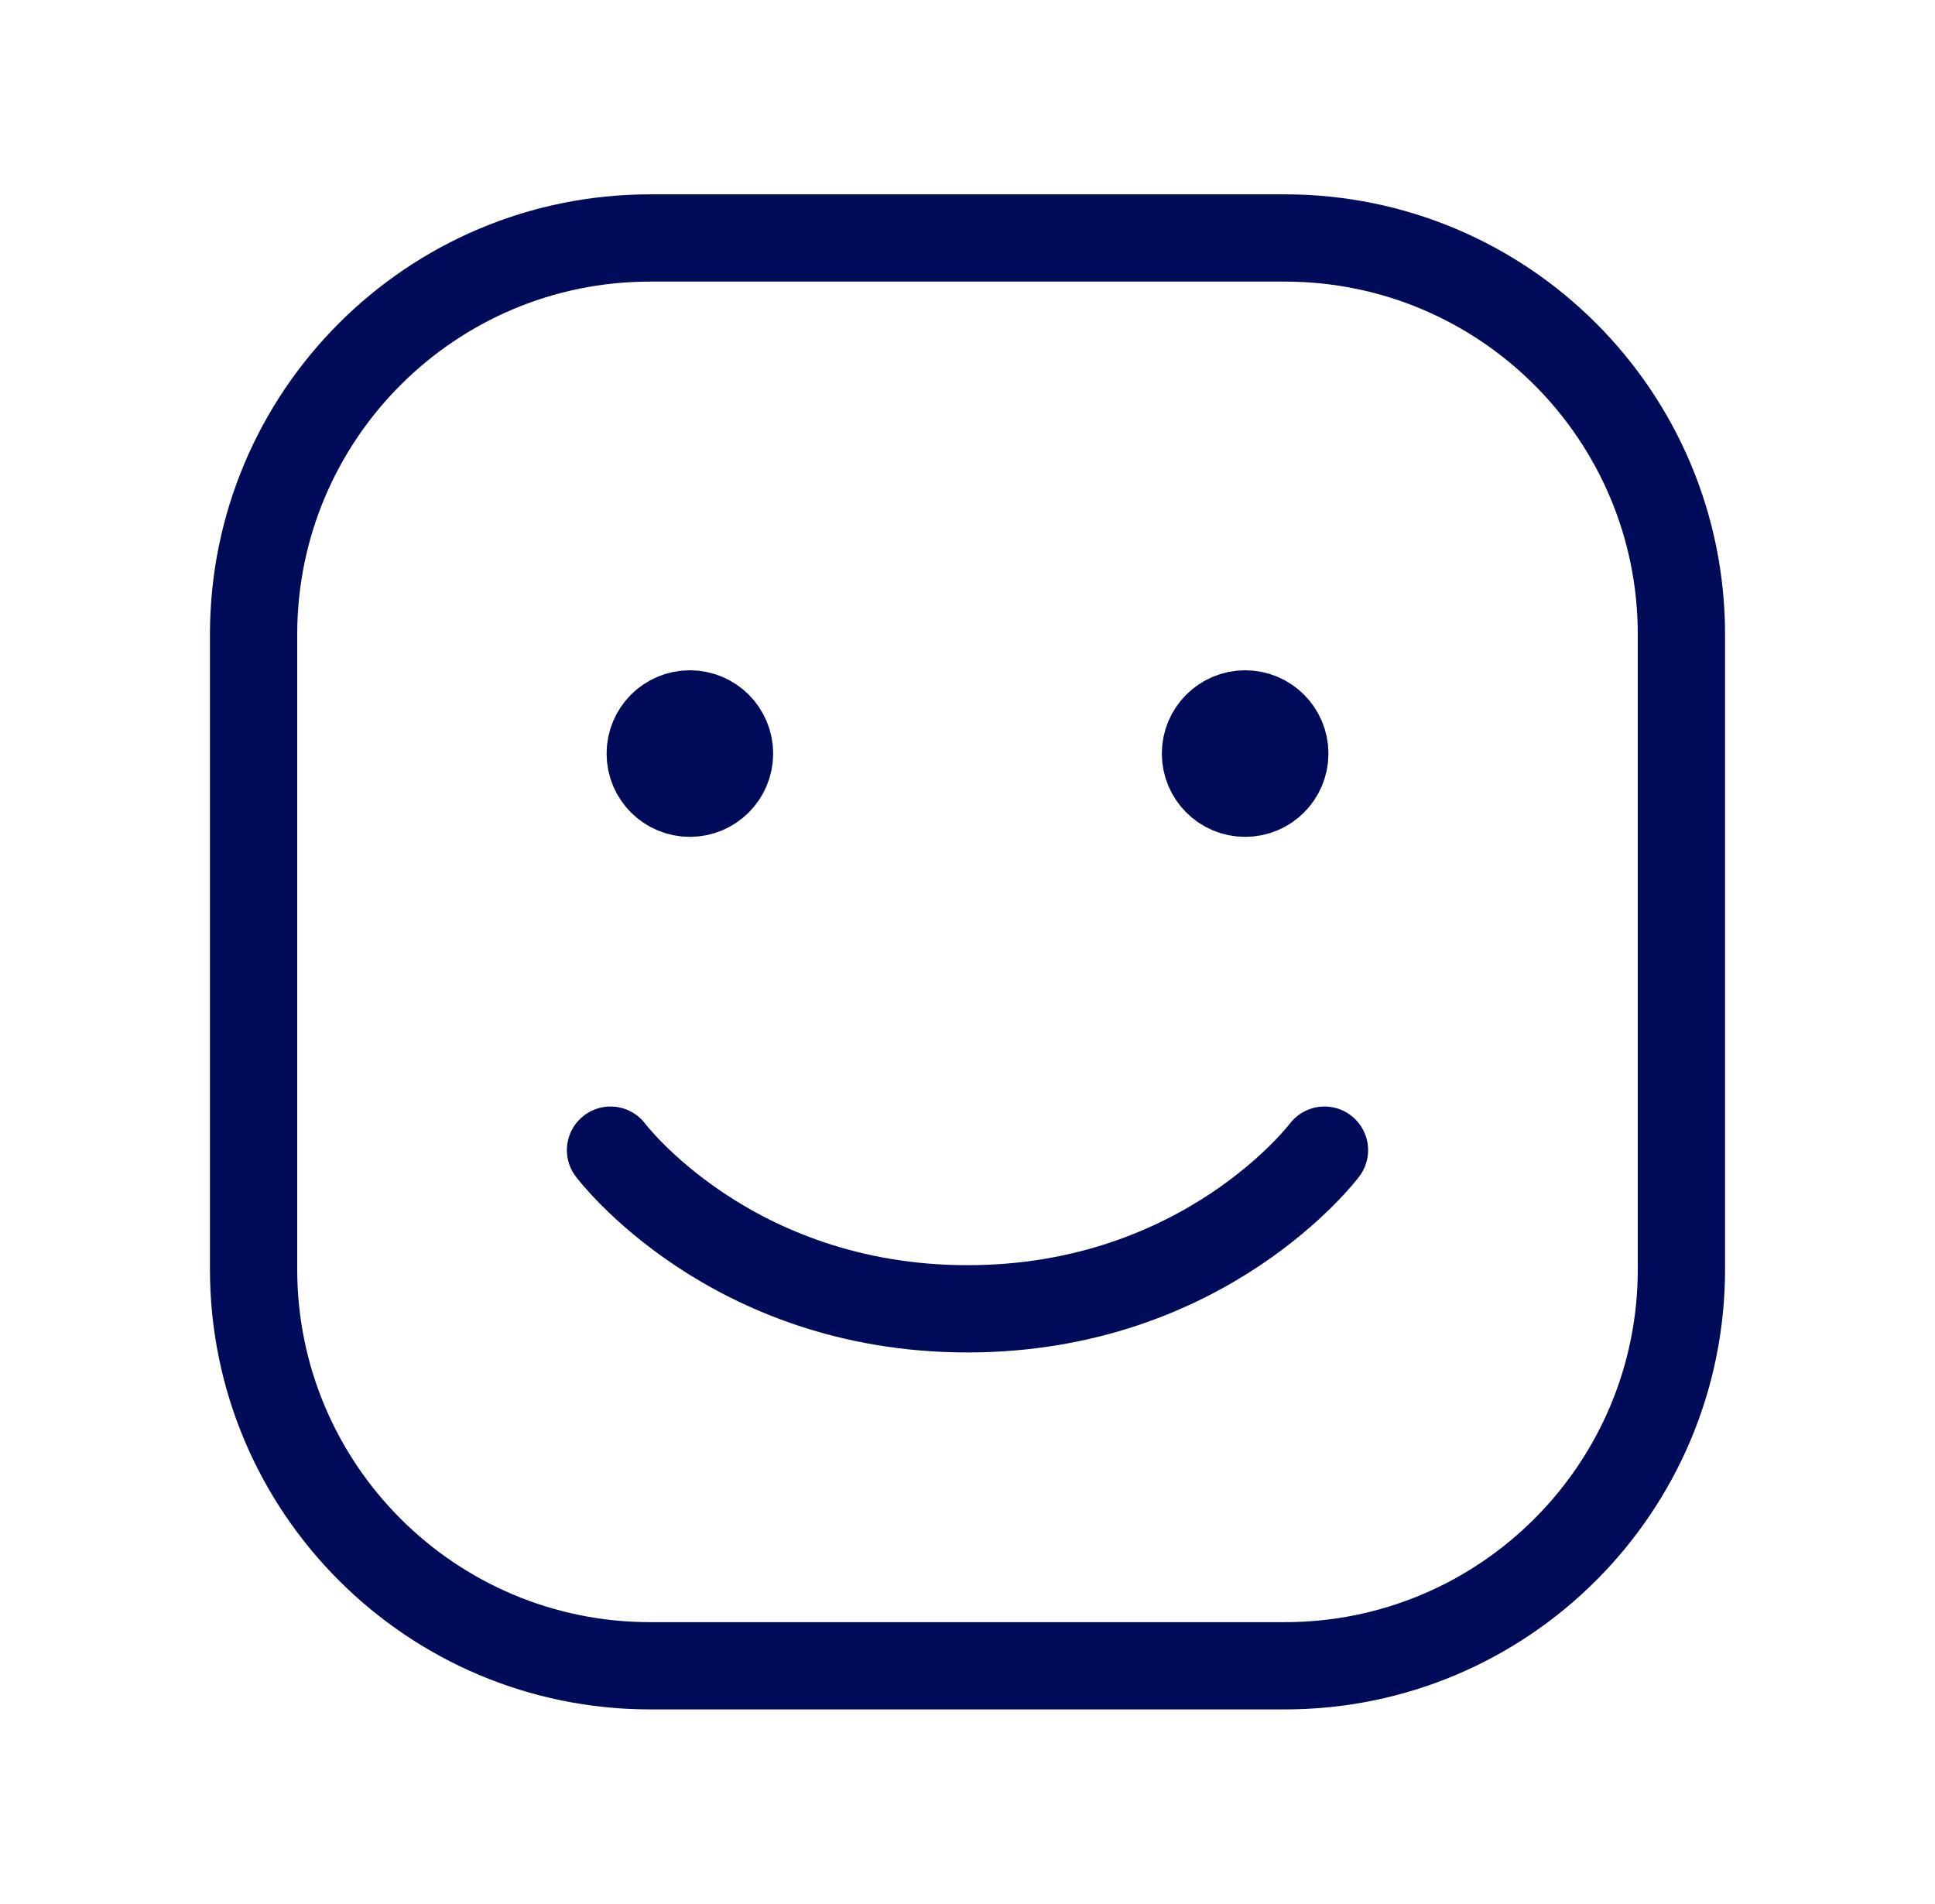
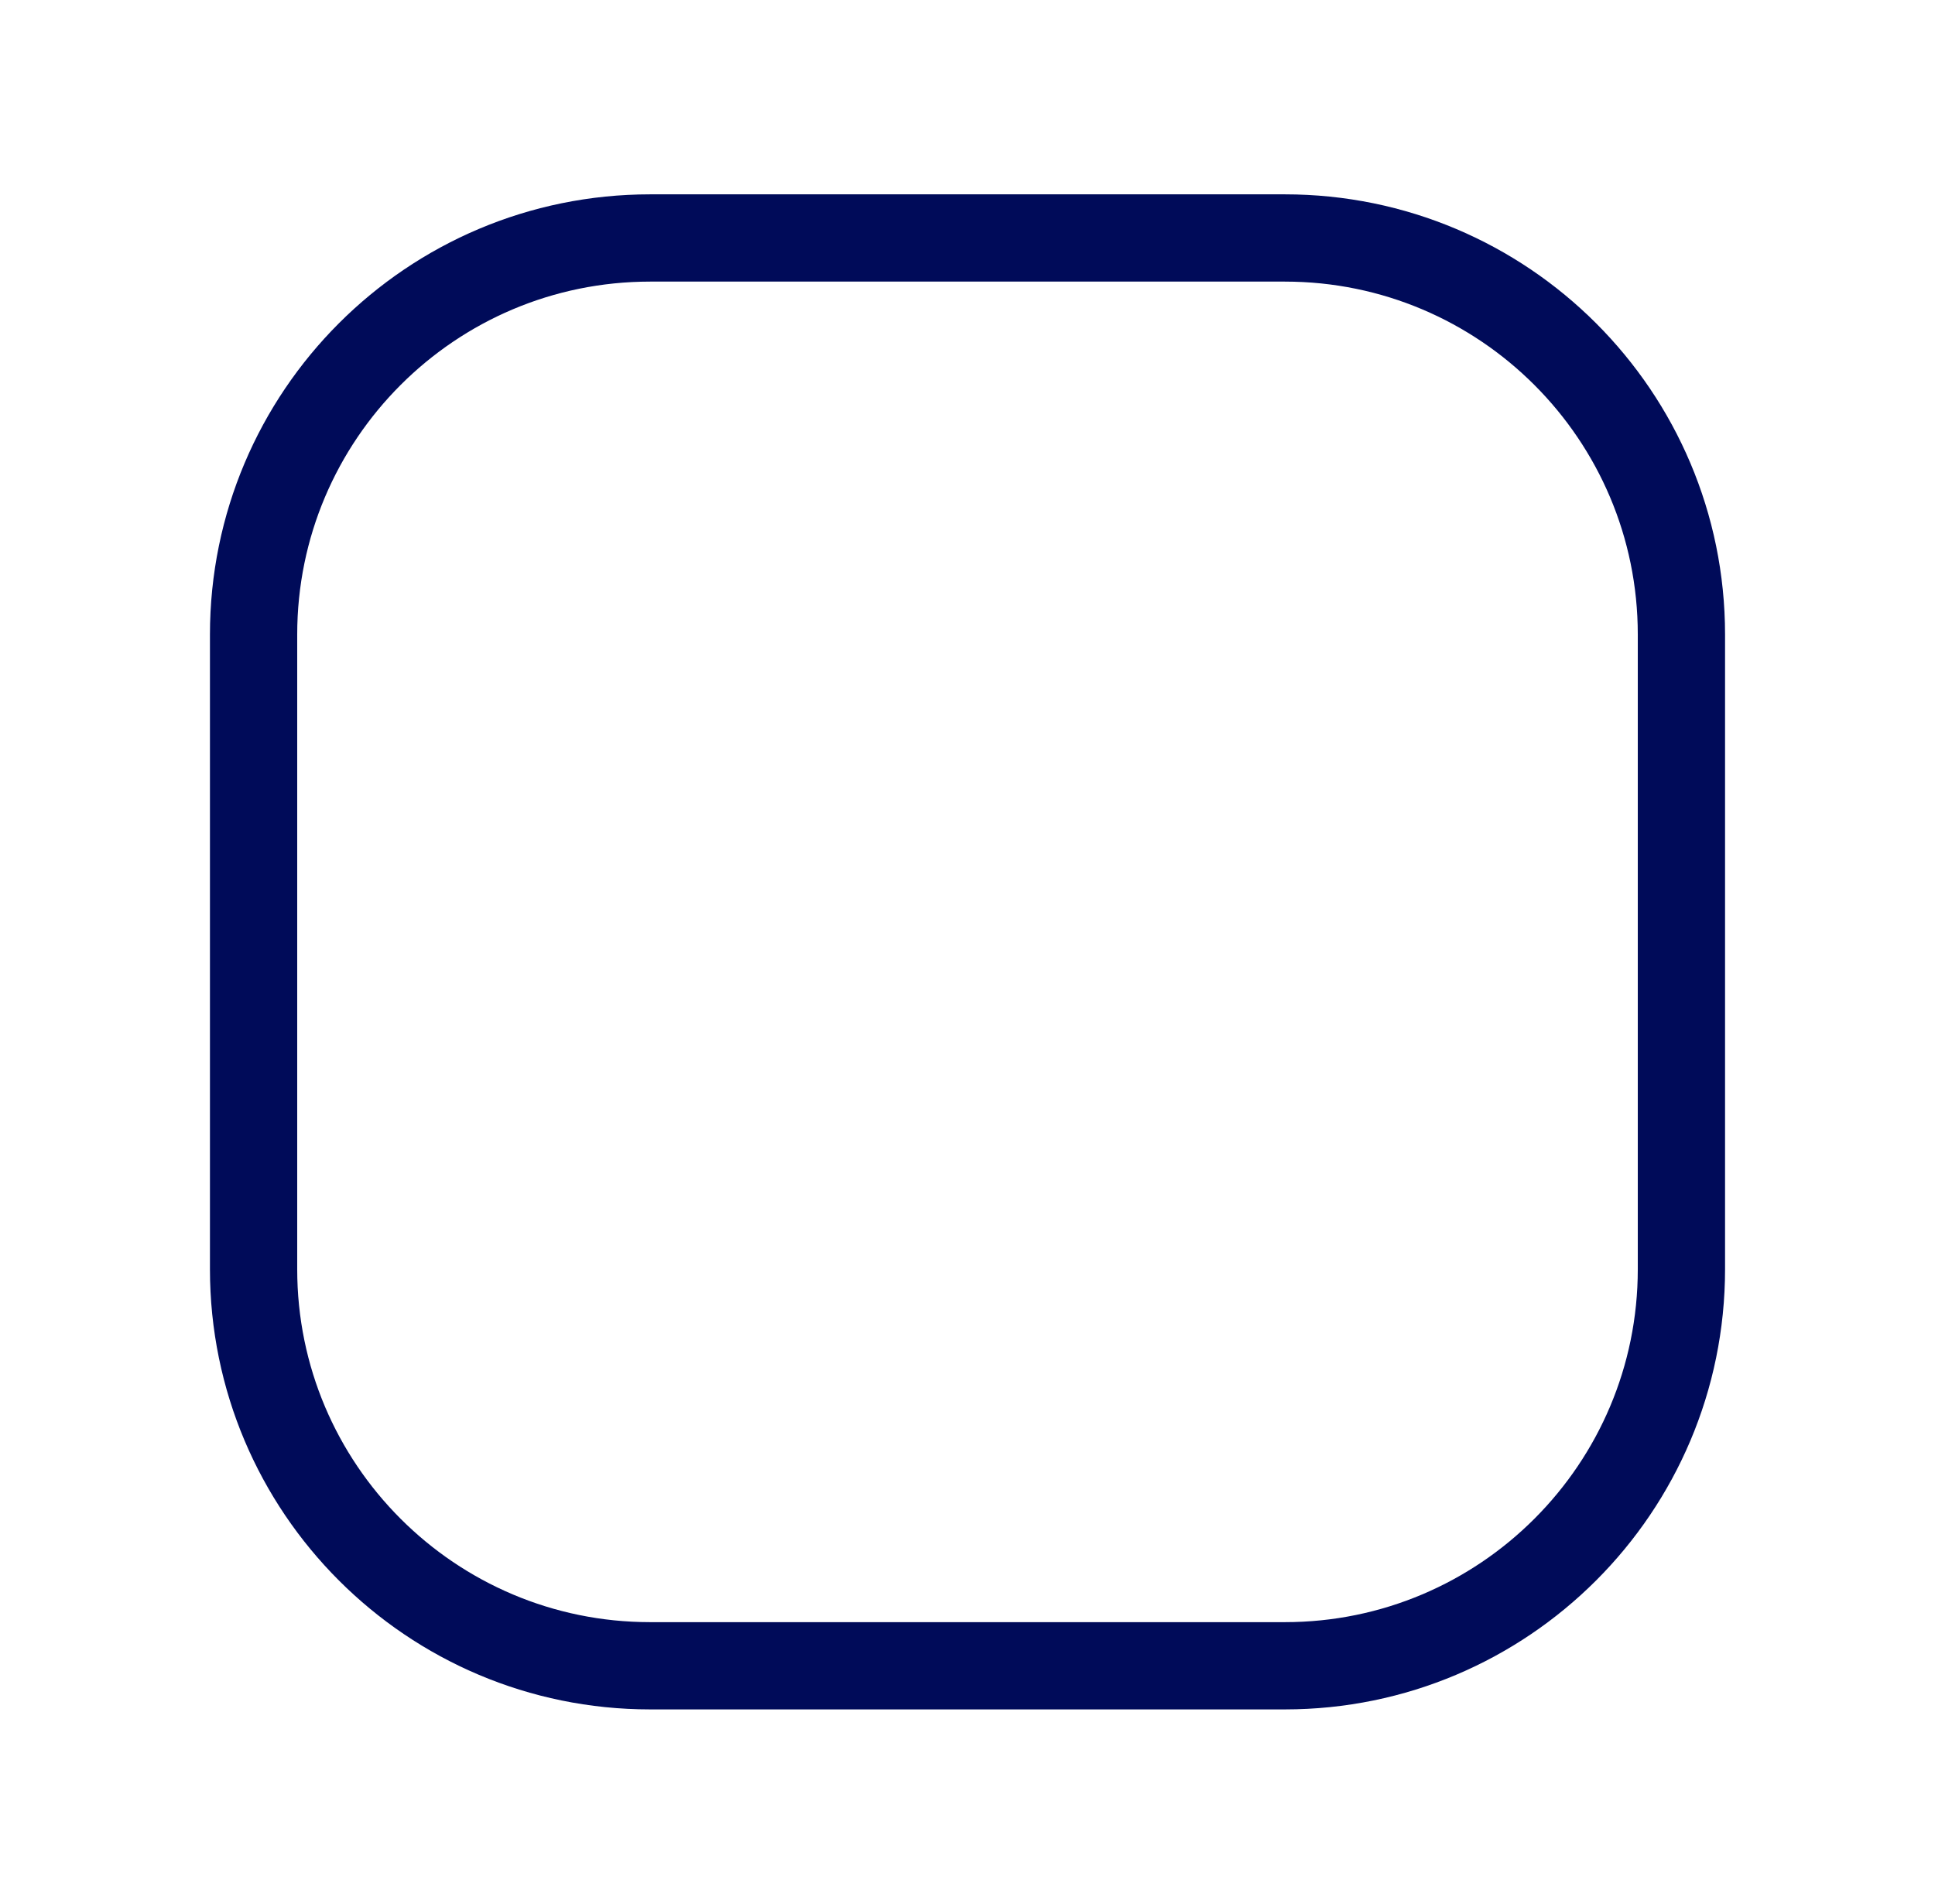
<svg xmlns="http://www.w3.org/2000/svg" width="62" height="61" viewBox="0 0 62 61" fill="none">
  <path d="M8.125 40.667V20.333C8.125 13.315 13.815 7.625 20.833 7.625H41.167C48.185 7.625 53.875 13.315 53.875 20.333V40.667C53.875 47.685 48.185 53.375 41.167 53.375H20.833C13.815 53.375 8.125 47.685 8.125 40.667Z" stroke="#000B59" stroke-width="2.796" />
-   <path d="M42.438 36.853C42.438 36.853 38.625 41.937 31 41.937C23.375 41.937 19.562 36.853 19.562 36.853" stroke="#000B59" stroke-width="2.796" stroke-linecap="round" stroke-linejoin="round" />
-   <path d="M22.104 25.417C21.402 25.417 20.834 24.848 20.834 24.146C20.834 23.444 21.402 22.875 22.104 22.875C22.806 22.875 23.375 23.444 23.375 24.146C23.375 24.848 22.806 25.417 22.104 25.417Z" fill="#000B59" stroke="#000B59" stroke-width="2.796" stroke-linecap="round" stroke-linejoin="round" />
-   <path d="M39.896 25.417C39.194 25.417 38.625 24.848 38.625 24.146C38.625 23.444 39.194 22.875 39.896 22.875C40.598 22.875 41.167 23.444 41.167 24.146C41.167 24.848 40.598 25.417 39.896 25.417Z" fill="#000B59" stroke="#000B59" stroke-width="2.796" stroke-linecap="round" stroke-linejoin="round" />
</svg>